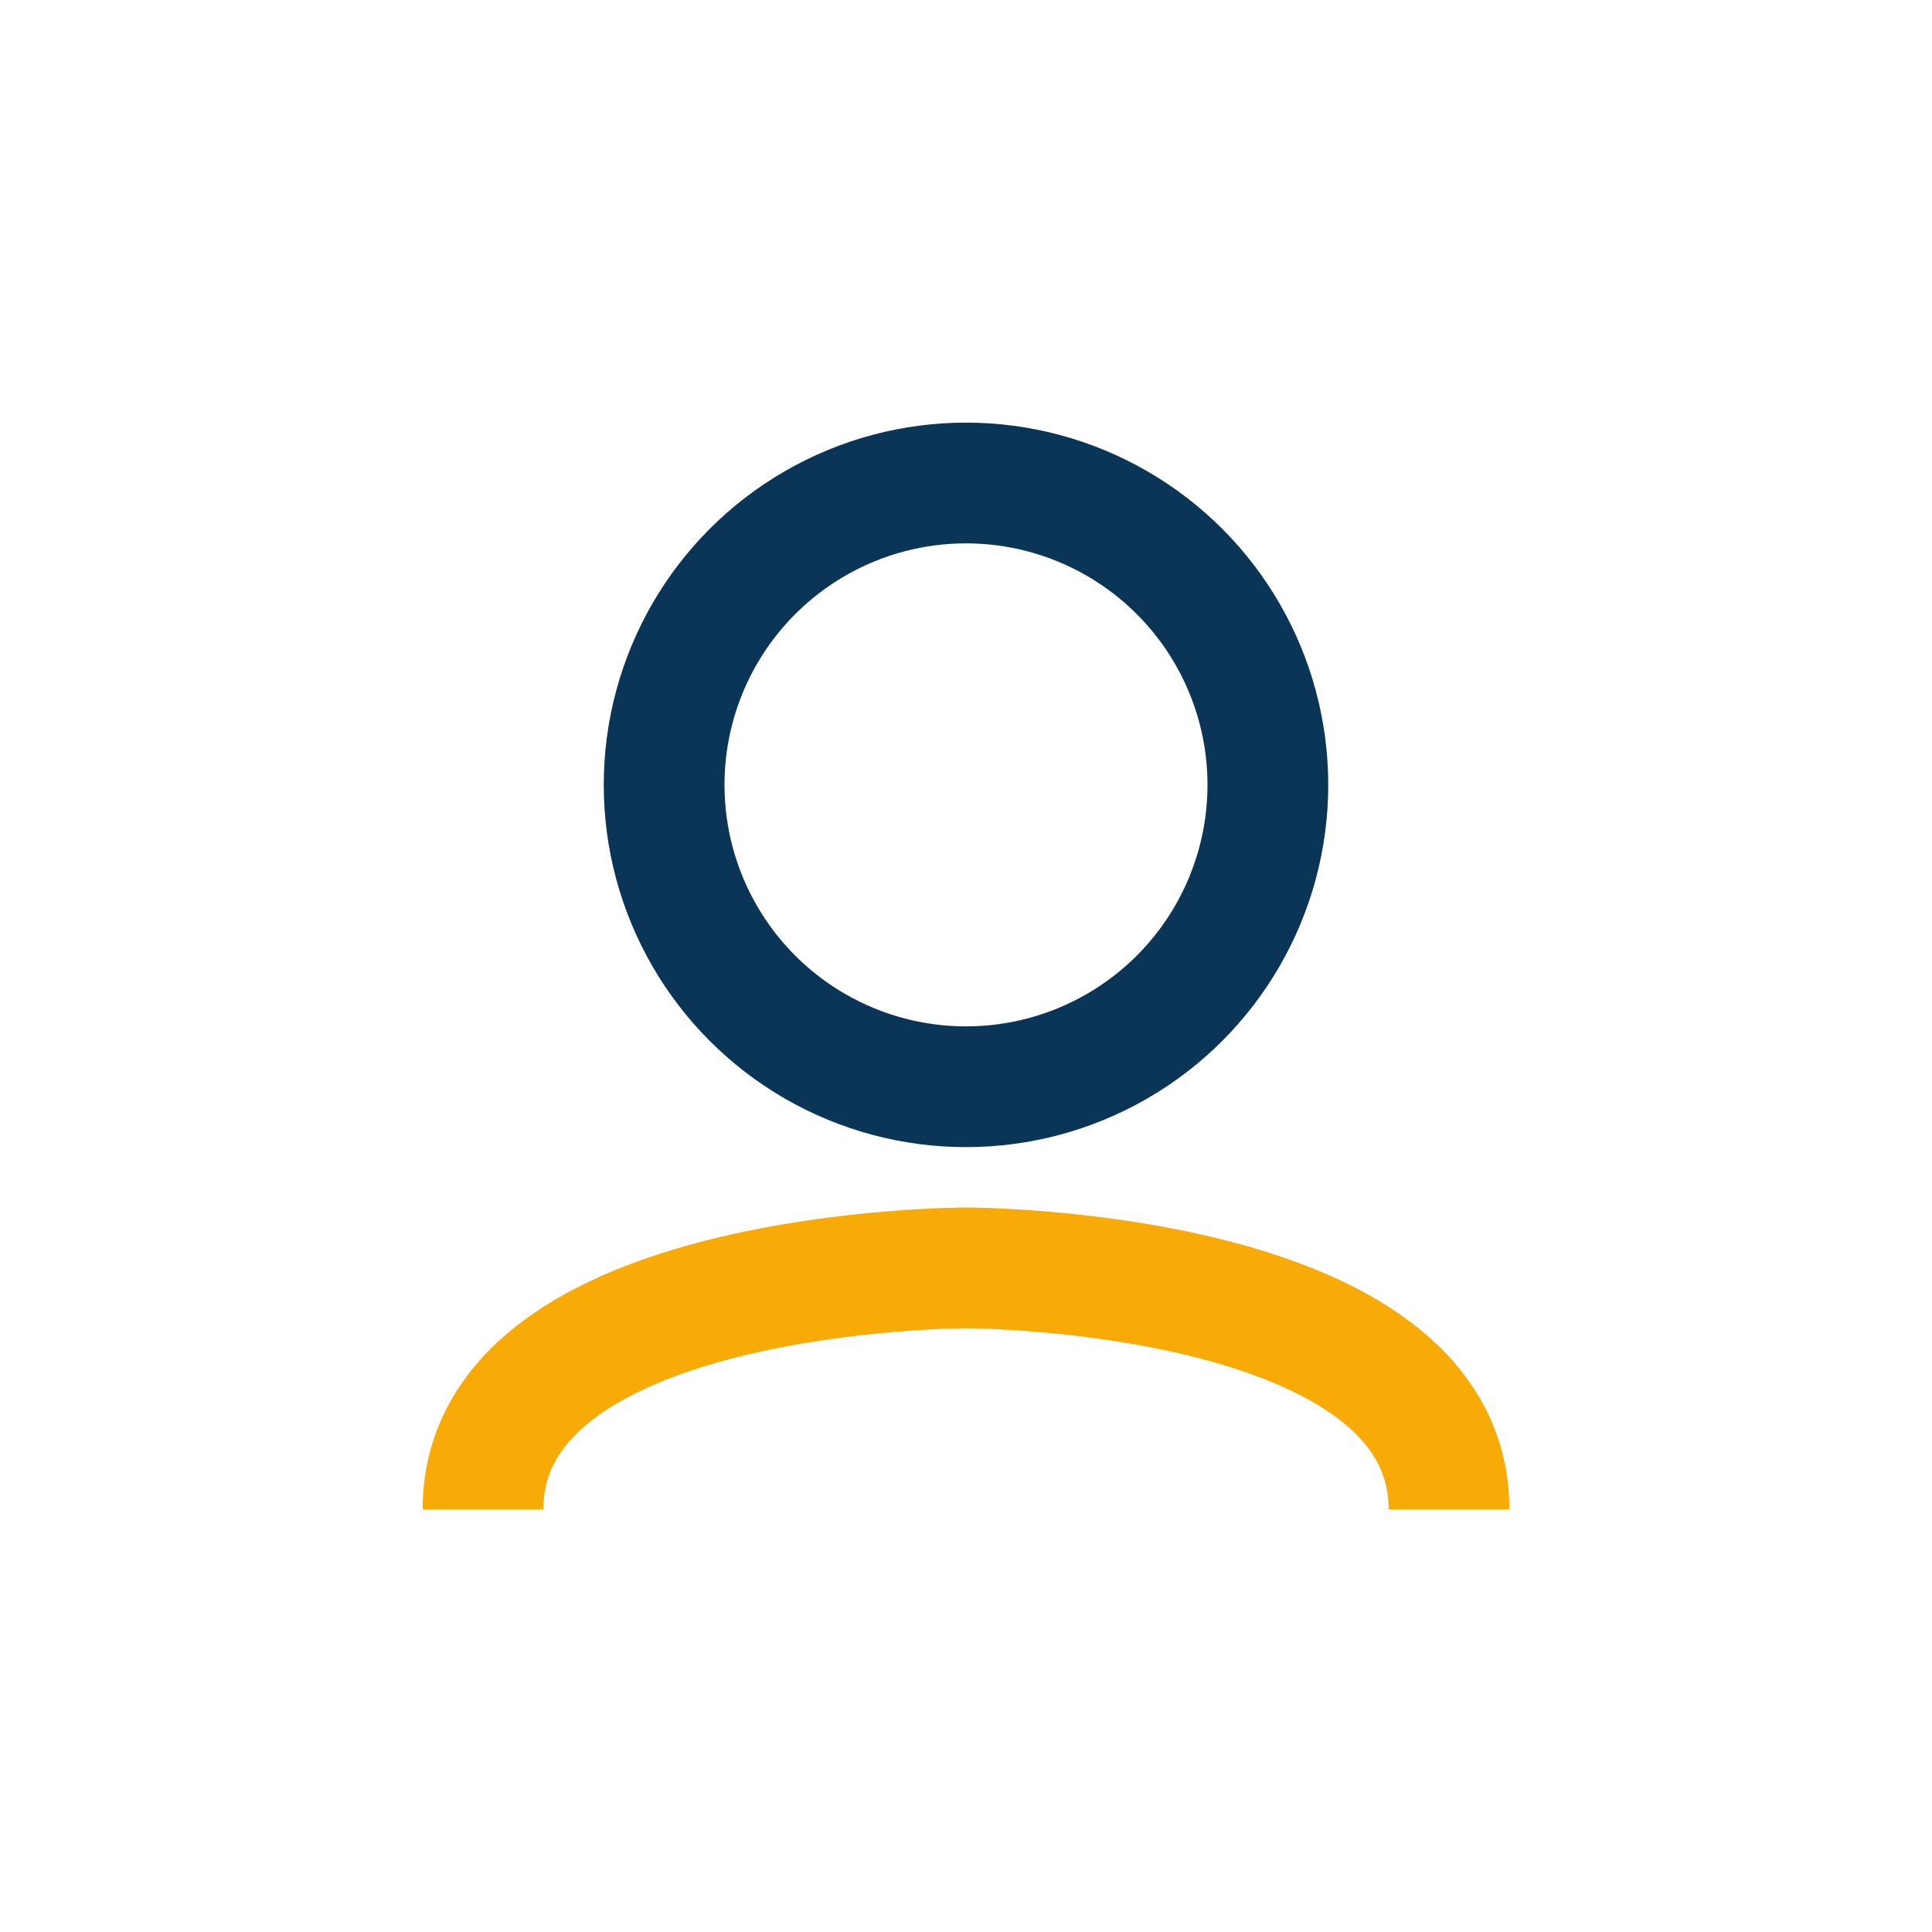
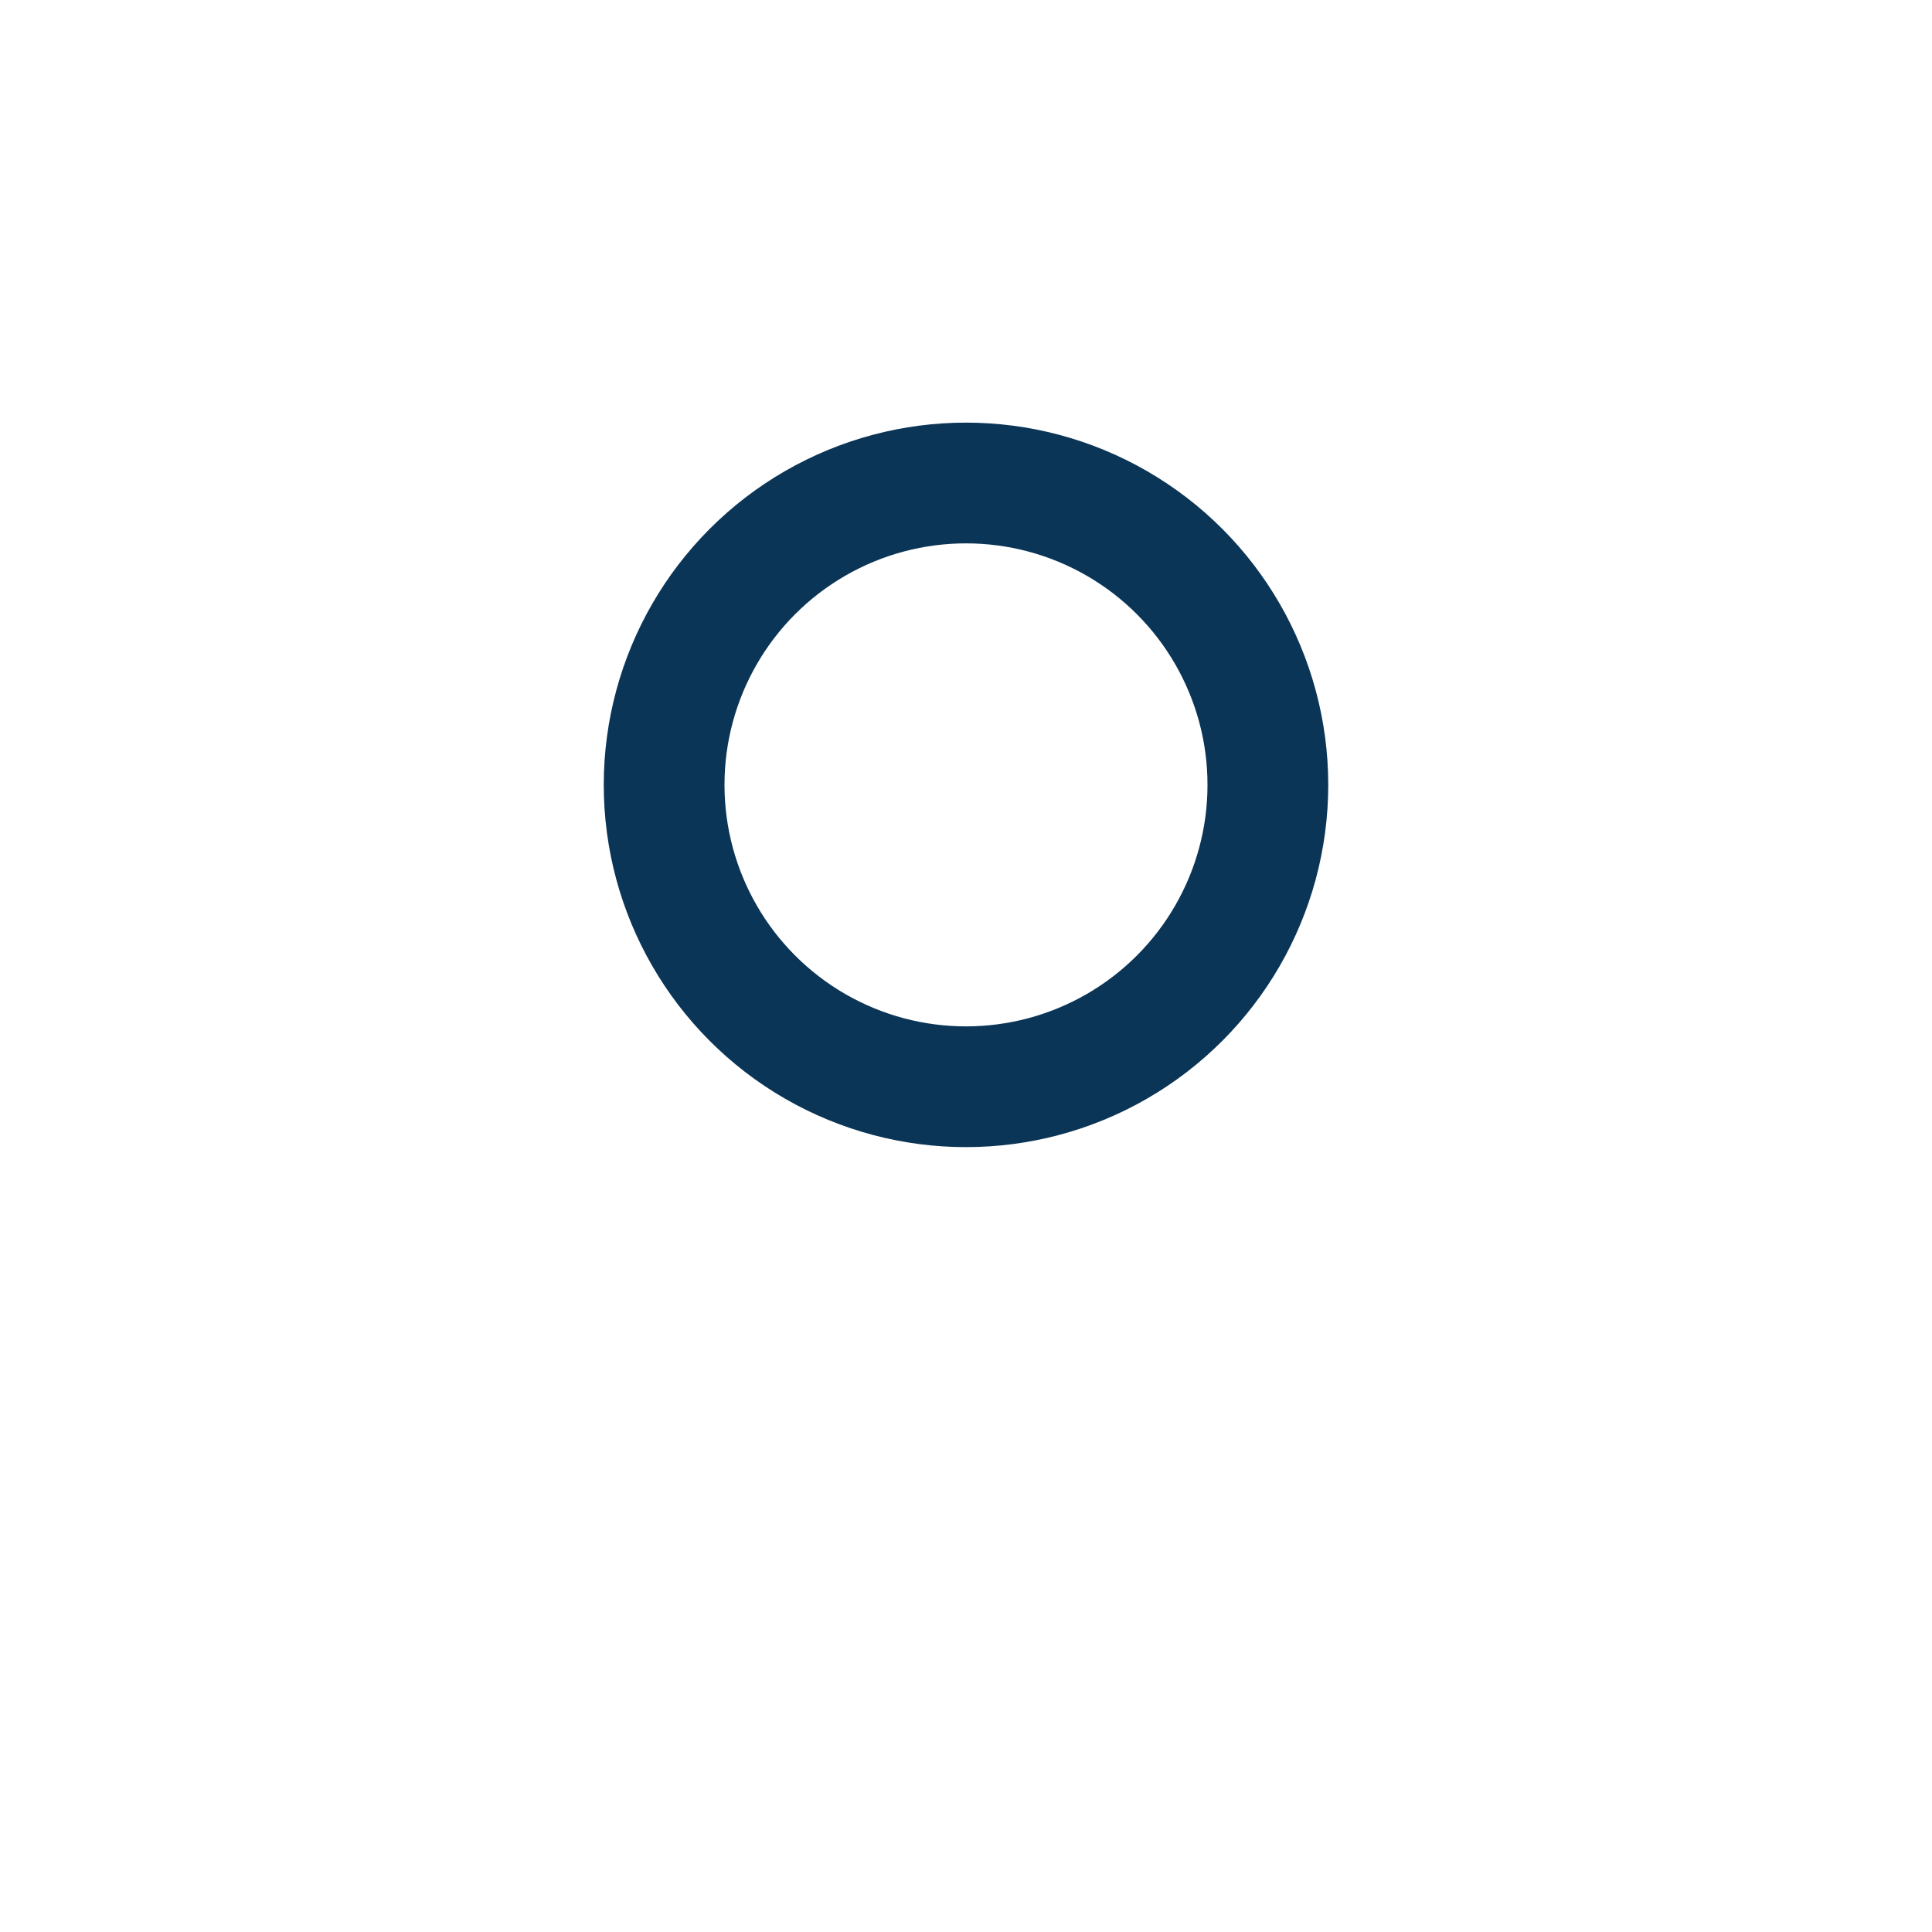
<svg xmlns="http://www.w3.org/2000/svg" width="32" height="32" viewBox="0 0 32 32">
  <circle cx="16" cy="13" r="5" fill="none" stroke="#0B3556" stroke-width="2" />
-   <path d="M8 25c0-4 8-4 8-4s8 0 8 4" fill="none" stroke="#F8AA07" stroke-width="2" />
</svg>